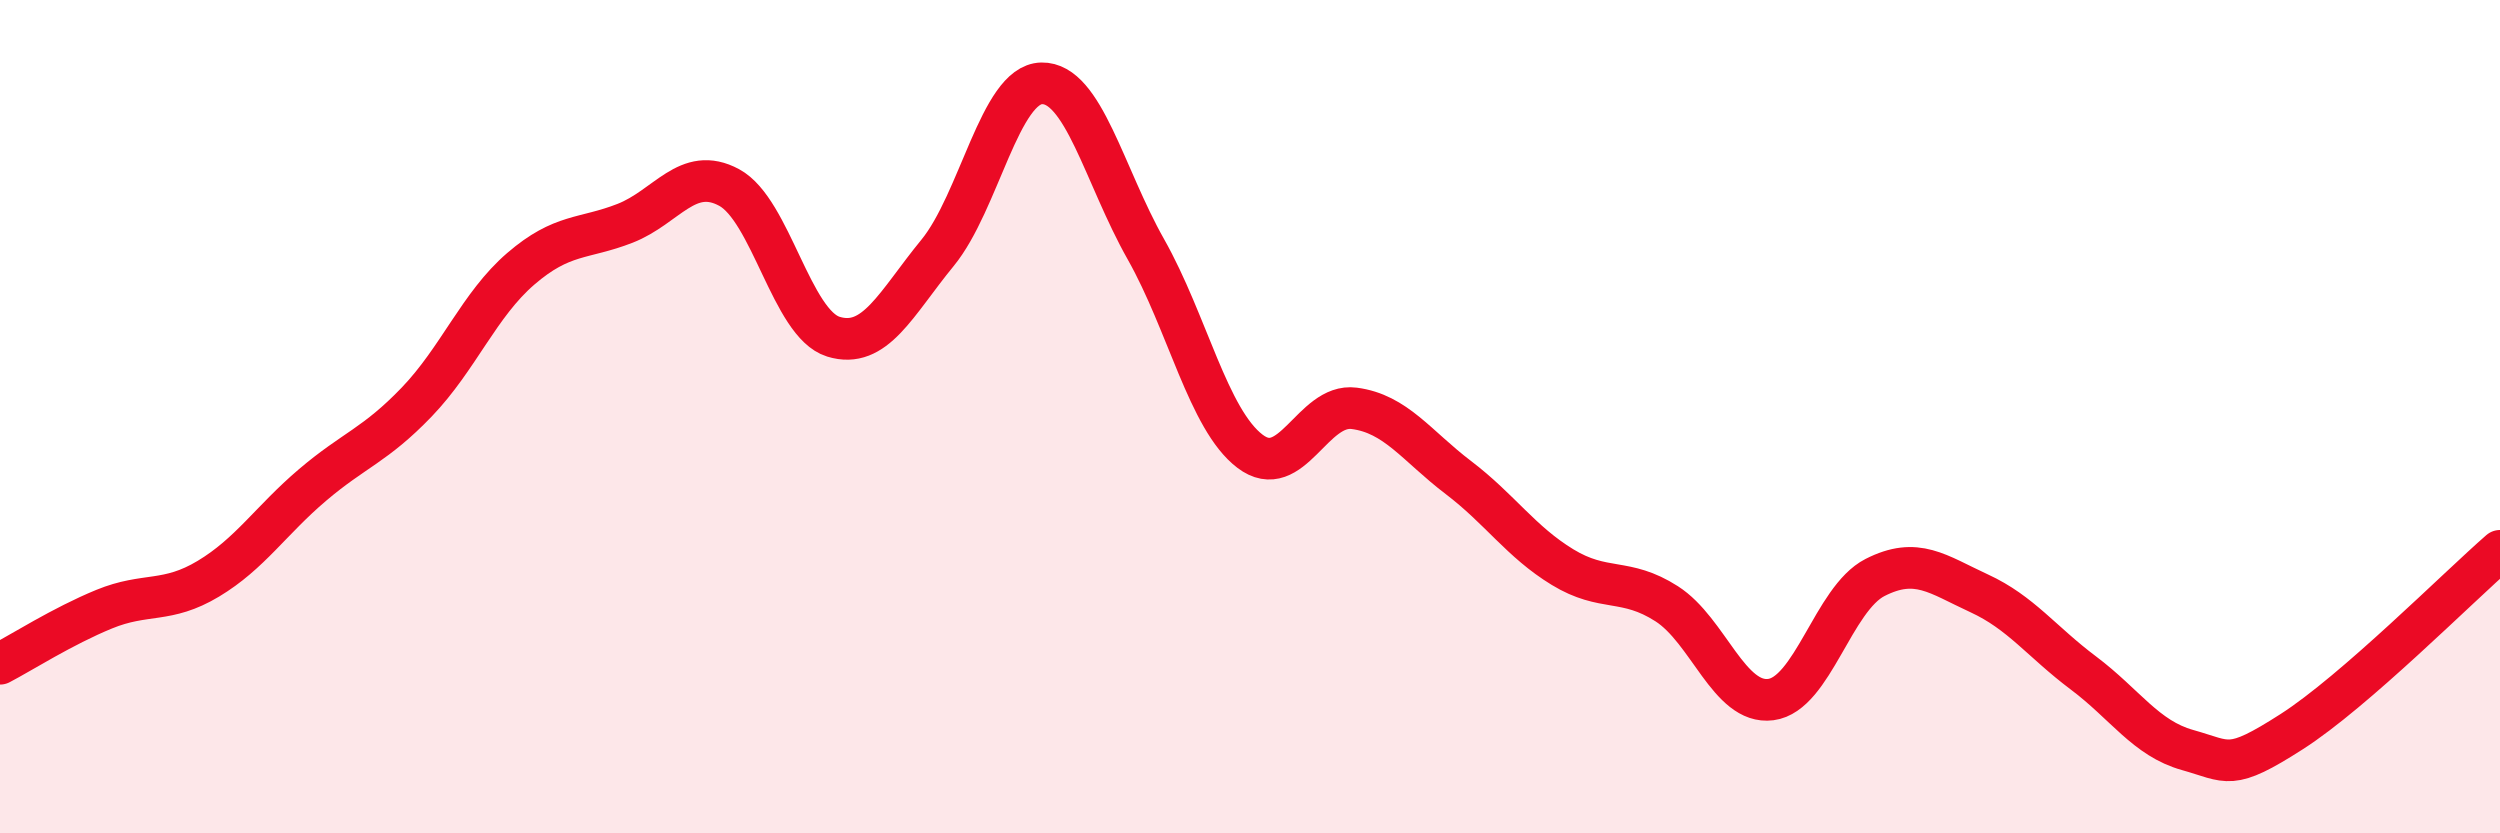
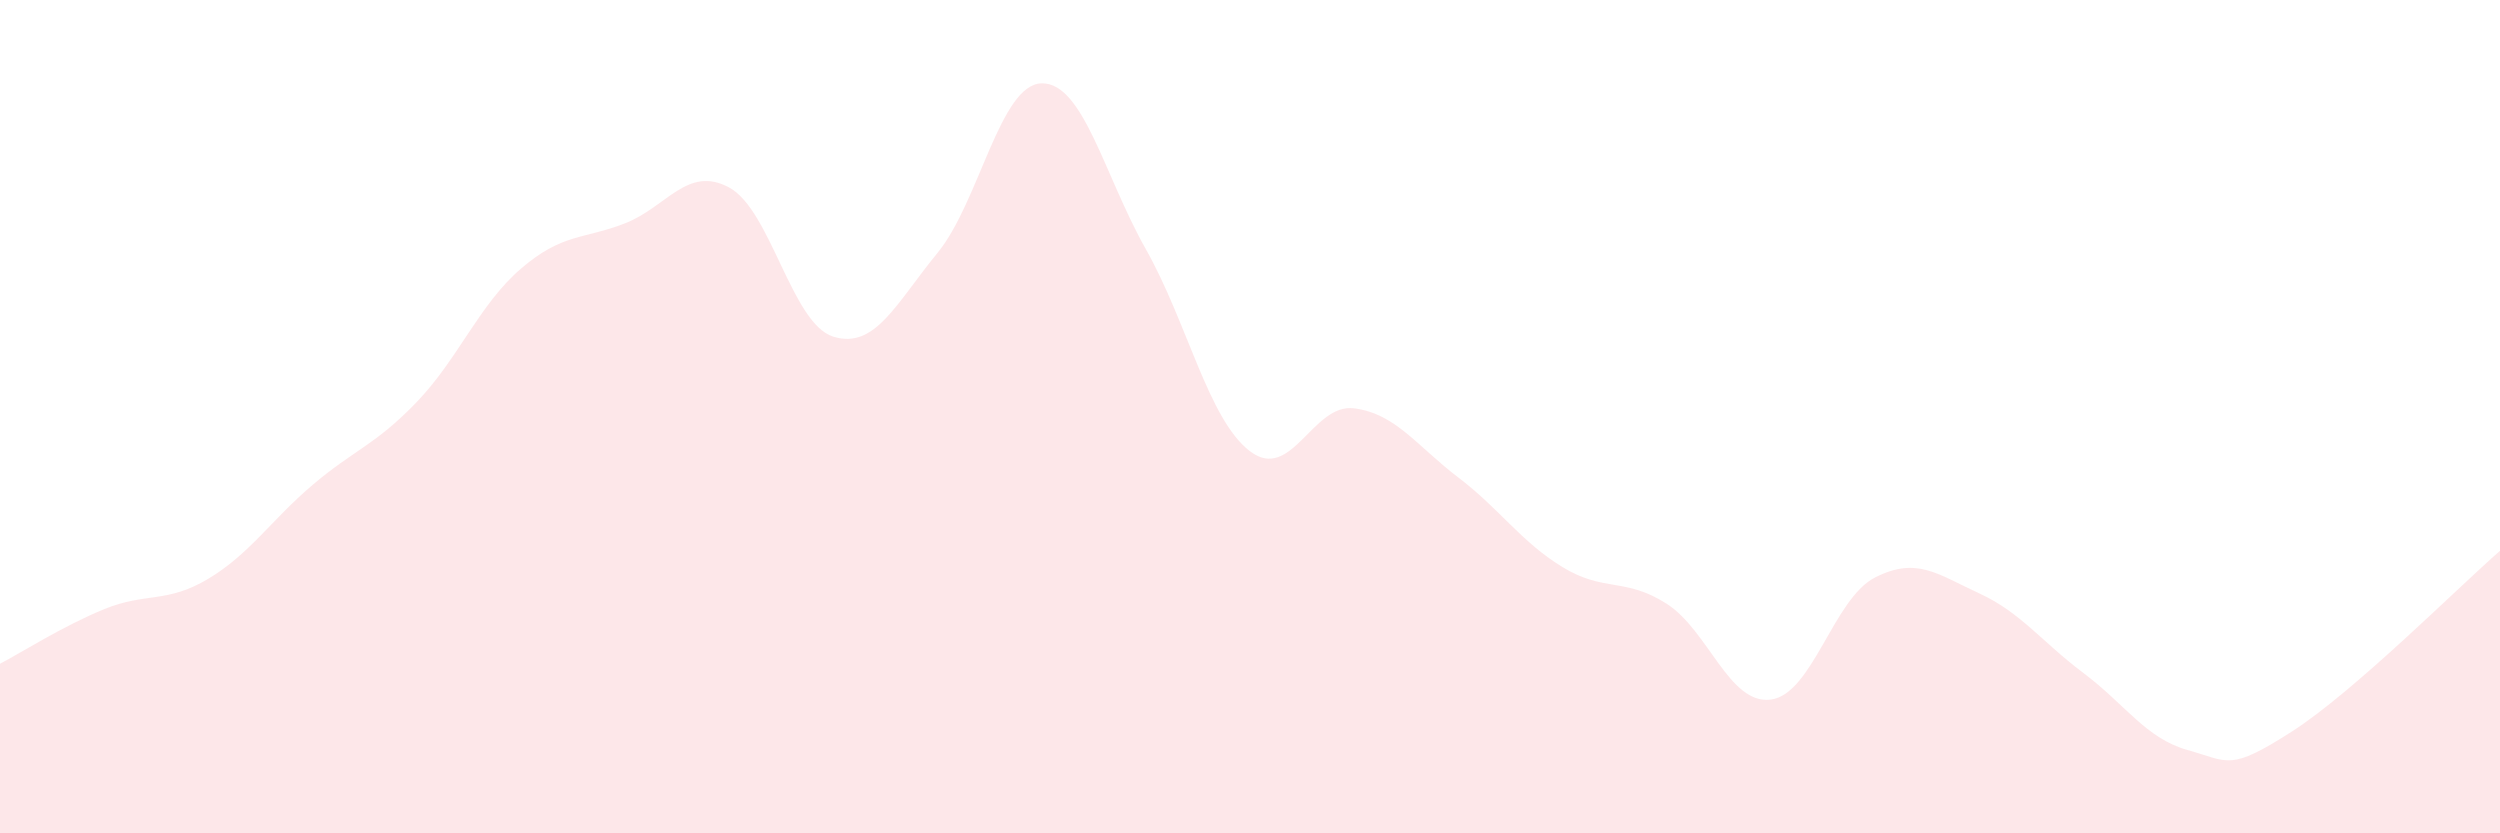
<svg xmlns="http://www.w3.org/2000/svg" width="60" height="20" viewBox="0 0 60 20">
  <path d="M 0,15.93 C 0.5,15.67 1.5,15.03 2.5,14.62 C 3.5,14.21 4,14.49 5,13.89 C 6,13.29 6.5,12.49 7.5,11.64 C 8.5,10.79 9,10.69 10,9.65 C 11,8.61 11.5,7.31 12.5,6.45 C 13.5,5.59 14,5.75 15,5.36 C 16,4.97 16.5,3.96 17.5,4.5 C 18.5,5.04 19,7.77 20,8.08 C 21,8.39 21.5,7.29 22.5,6.07 C 23.5,4.85 24,2.02 25,2 C 26,1.98 26.5,4.21 27.5,5.98 C 28.5,7.75 29,10.07 30,10.83 C 31,11.59 31.5,9.67 32.5,9.8 C 33.5,9.93 34,10.7 35,11.46 C 36,12.22 36.5,13 37.5,13.61 C 38.5,14.22 39,13.85 40,14.49 C 41,15.13 41.5,16.92 42.5,16.79 C 43.5,16.66 44,14.37 45,13.86 C 46,13.35 46.5,13.78 47.5,14.24 C 48.5,14.7 49,15.4 50,16.15 C 51,16.9 51.5,17.72 52.5,18 C 53.5,18.28 53.5,18.52 55,17.56 C 56.5,16.6 59,14.09 60,13.22L60 20L0 20Z" fill="#EB0A25" opacity="0.1" stroke-linecap="round" stroke-linejoin="round" />
-   <path d="M 0,15.93 C 0.5,15.67 1.5,15.03 2.5,14.62 C 3.5,14.21 4,14.49 5,13.89 C 6,13.29 6.5,12.49 7.5,11.64 C 8.5,10.79 9,10.69 10,9.65 C 11,8.61 11.5,7.31 12.5,6.45 C 13.5,5.59 14,5.75 15,5.36 C 16,4.97 16.5,3.96 17.5,4.5 C 18.5,5.04 19,7.77 20,8.08 C 21,8.39 21.5,7.29 22.5,6.07 C 23.5,4.85 24,2.02 25,2 C 26,1.98 26.5,4.21 27.5,5.98 C 28.5,7.75 29,10.07 30,10.83 C 31,11.59 31.5,9.67 32.5,9.8 C 33.5,9.93 34,10.7 35,11.46 C 36,12.22 36.5,13 37.5,13.61 C 38.5,14.22 39,13.85 40,14.49 C 41,15.13 41.5,16.92 42.5,16.79 C 43.5,16.66 44,14.37 45,13.86 C 46,13.35 46.5,13.78 47.5,14.24 C 48.5,14.7 49,15.4 50,16.15 C 51,16.9 51.5,17.72 52.5,18 C 53.5,18.28 53.5,18.52 55,17.56 C 56.5,16.6 59,14.09 60,13.22" stroke="#EB0A25" stroke-width="1" fill="none" stroke-linecap="round" stroke-linejoin="round" />
</svg>